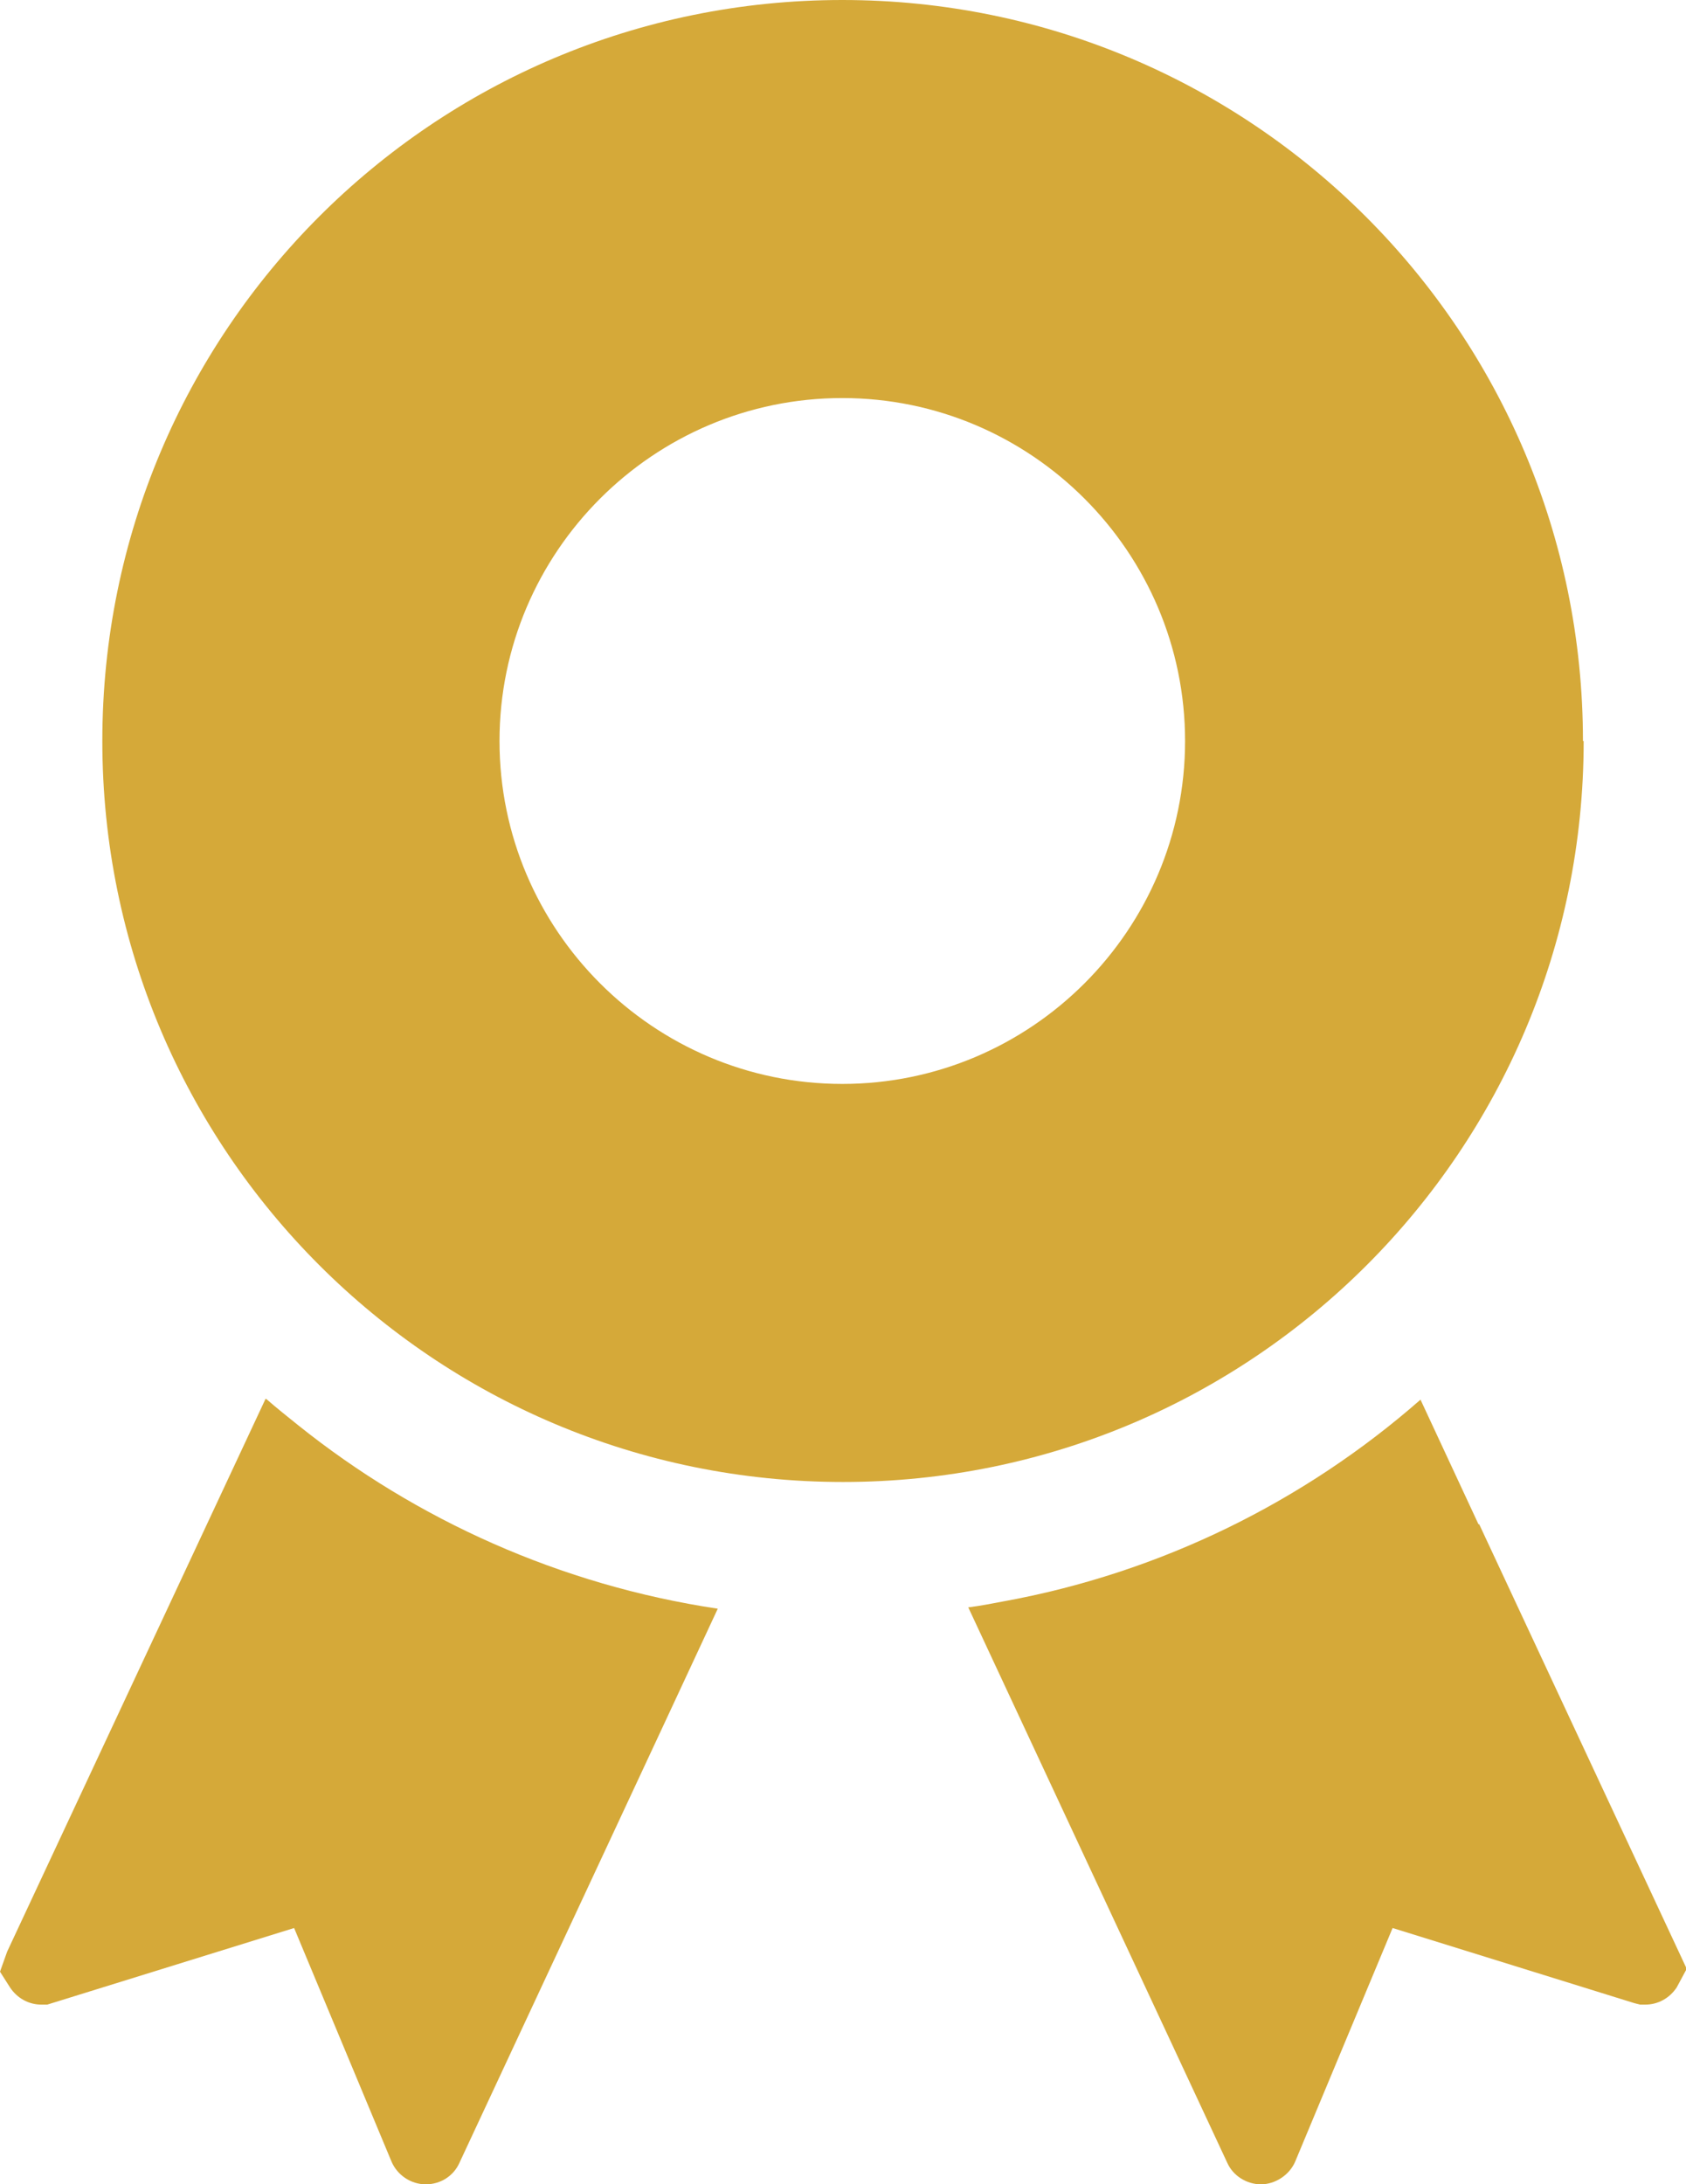
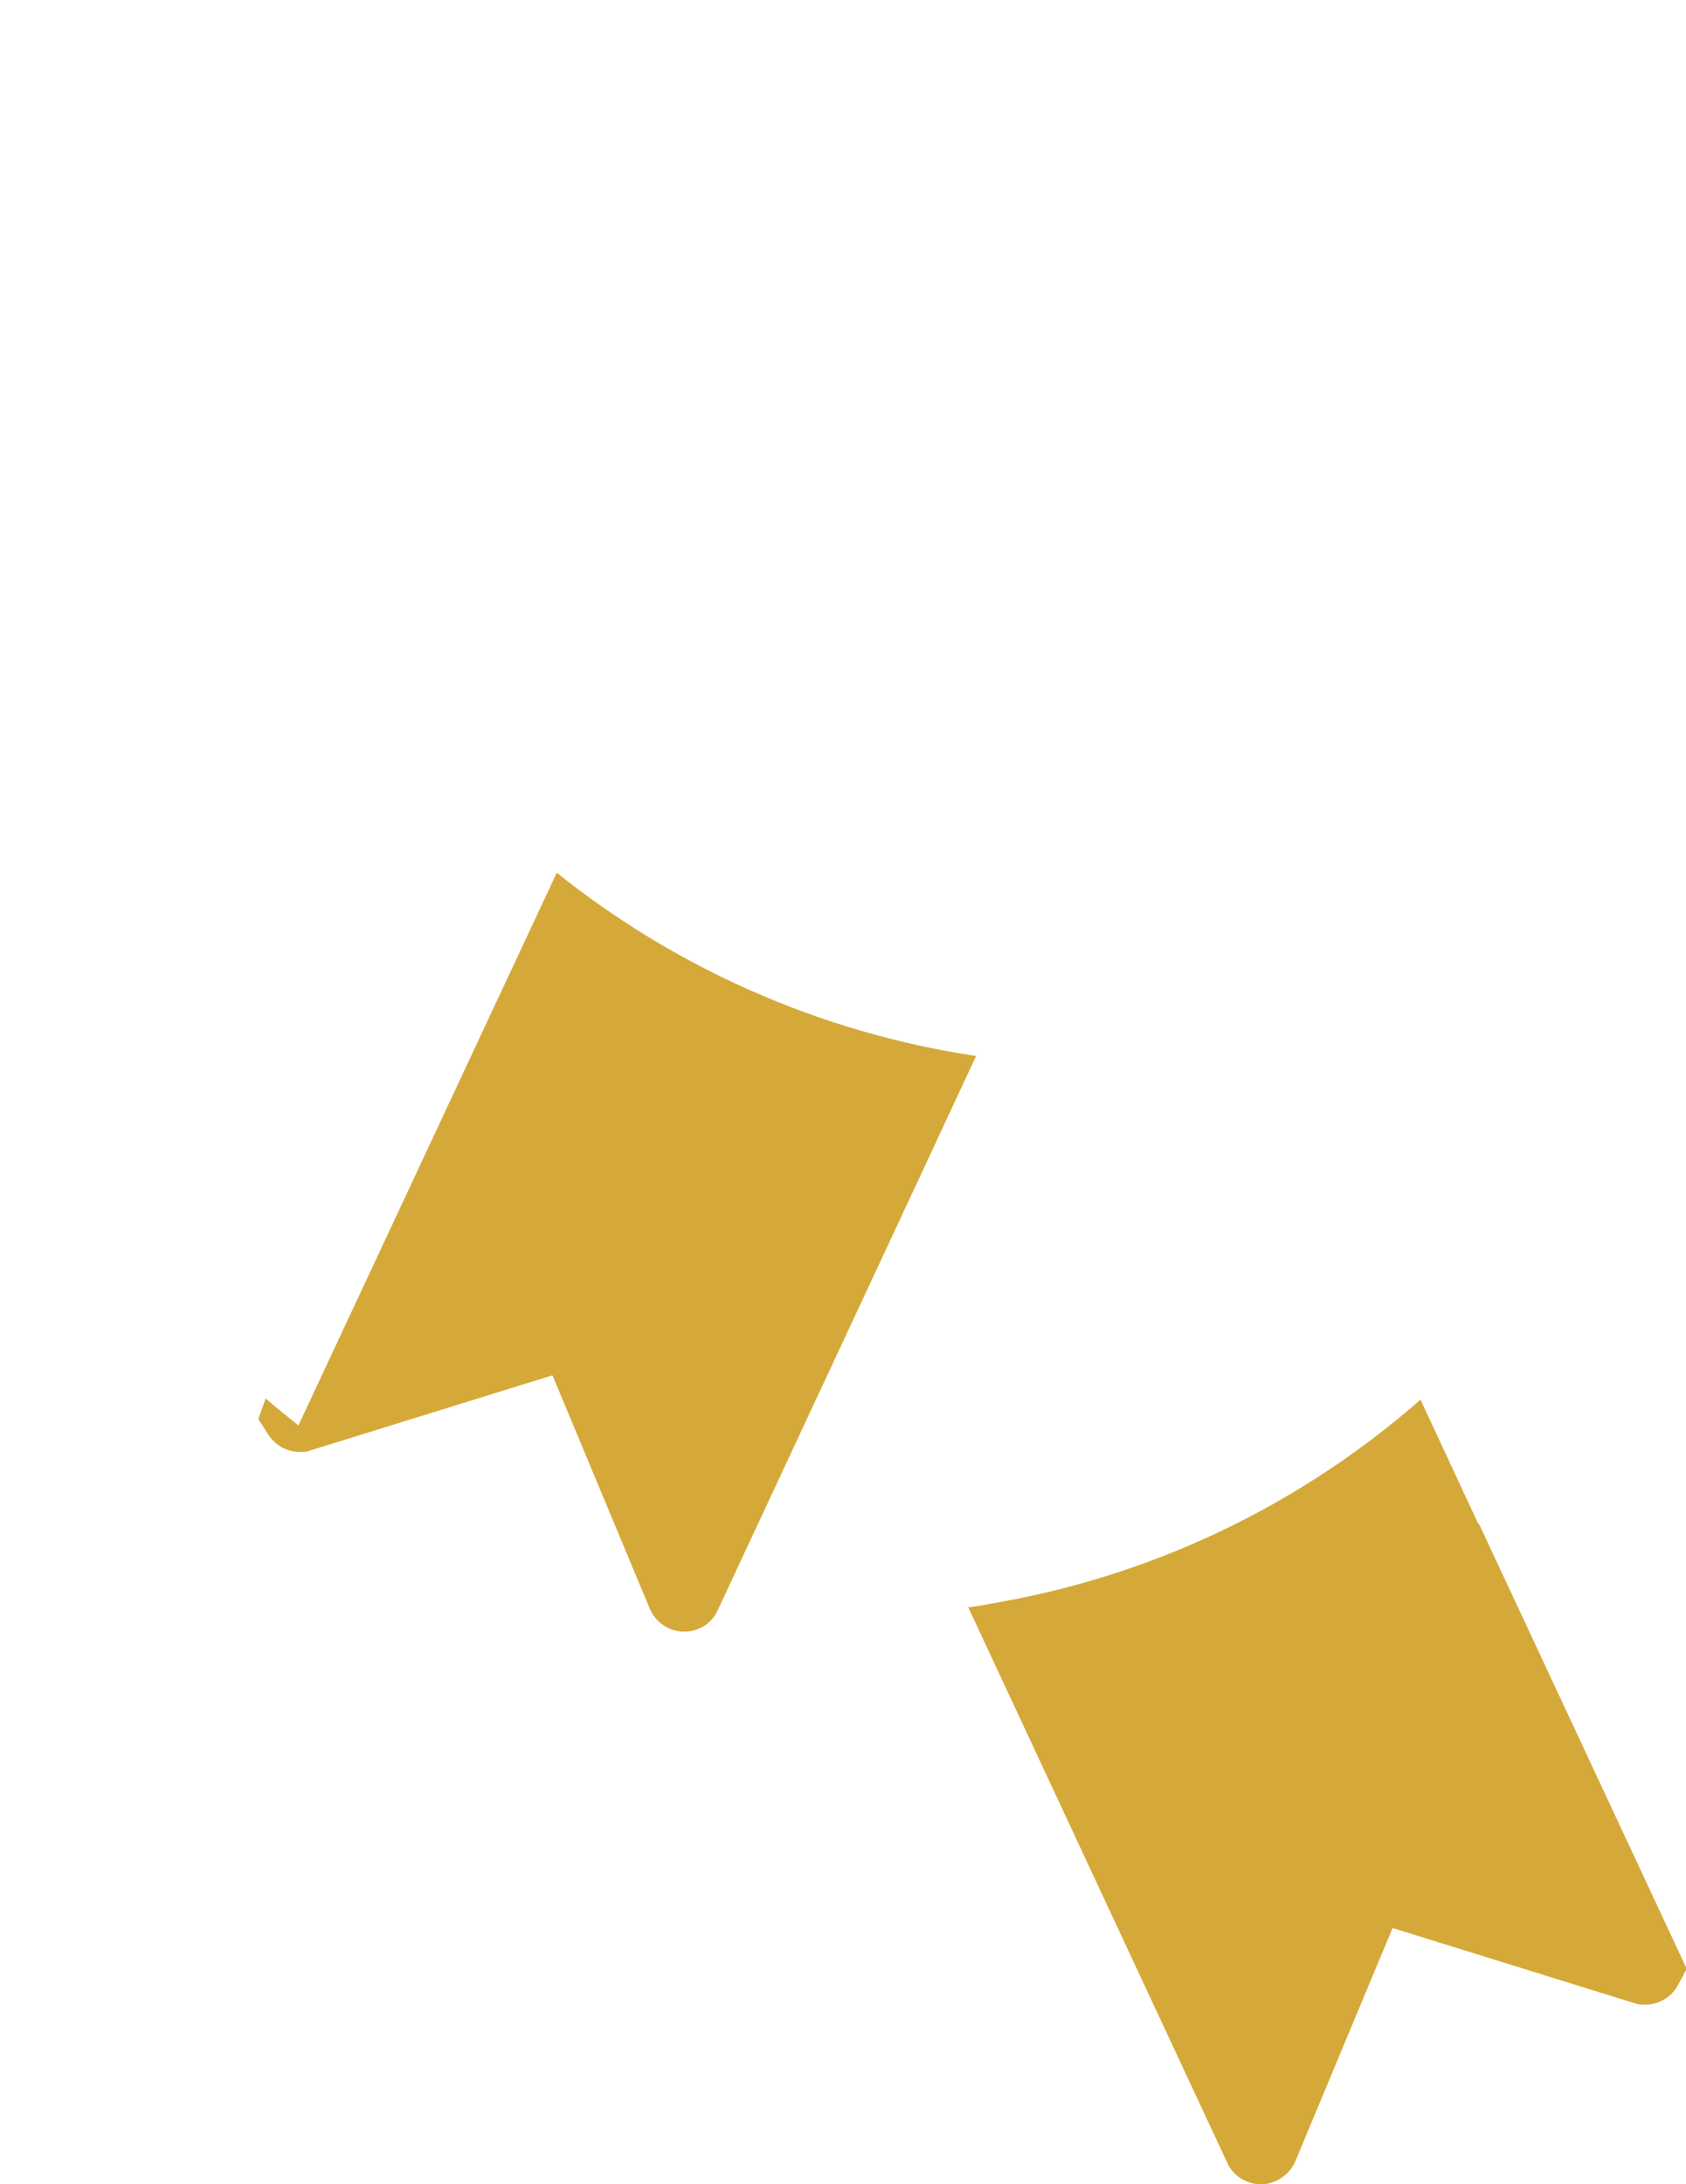
<svg xmlns="http://www.w3.org/2000/svg" viewBox="0 0 23.56 30.51">
  <defs>
    <style>.d{fill:#d5a939;}</style>
  </defs>
  <g id="a" />
  <g id="b">
    <g id="c">
      <g>
-         <path class="d" d="M4.17,19.91c-.15-.12-.3-.24-.45-.37h-.01L.1,27.26l-.1,.28,.14,.22c.1,.15,.26,.24,.44,.24h.08l3.45-1.07,1.36,3.26c.08,.19,.27,.32,.48,.32s.39-.12,.47-.3l2.79-5.98,.82-1.76h0c-2.2-.33-4.21-1.24-5.86-2.56Z" />
+         <path class="d" d="M4.17,19.91c-.15-.12-.3-.24-.45-.37h-.01l-.1,.28,.14,.22c.1,.15,.26,.24,.44,.24h.08l3.45-1.07,1.36,3.26c.08,.19,.27,.32,.48,.32s.39-.12,.47-.3l2.79-5.98,.82-1.76h0c-2.2-.33-4.21-1.24-5.86-2.56Z" />
        <path class="d" d="M20.66,21.29l-.81-1.74h0c-1.62,1.42-3.63,2.42-5.84,2.82-.16,.03-.31,.06-.47,.08h-.01l3.62,7.76c.08,.18,.27,.3,.47,.3s.4-.13,.48-.32l1.36-3.26,3.38,1.05,.08,.02h.07c.18,0,.34-.09,.44-.24l.14-.26-2.9-6.21Z" />
-         <path class="d" d="M22.12,10.35C22.12,4.63,17.49,0,11.77,0S1.43,4.63,1.43,10.35s4.63,10.35,10.35,10.35,10.35-4.63,10.35-10.35Zm-10.35,4.79c-2.64,0-4.79-2.15-4.79-4.79s2.15-4.79,4.79-4.79,4.79,2.15,4.79,4.79-2.15,4.79-4.79,4.79Z" />
      </g>
    </g>
  </g>
</svg>